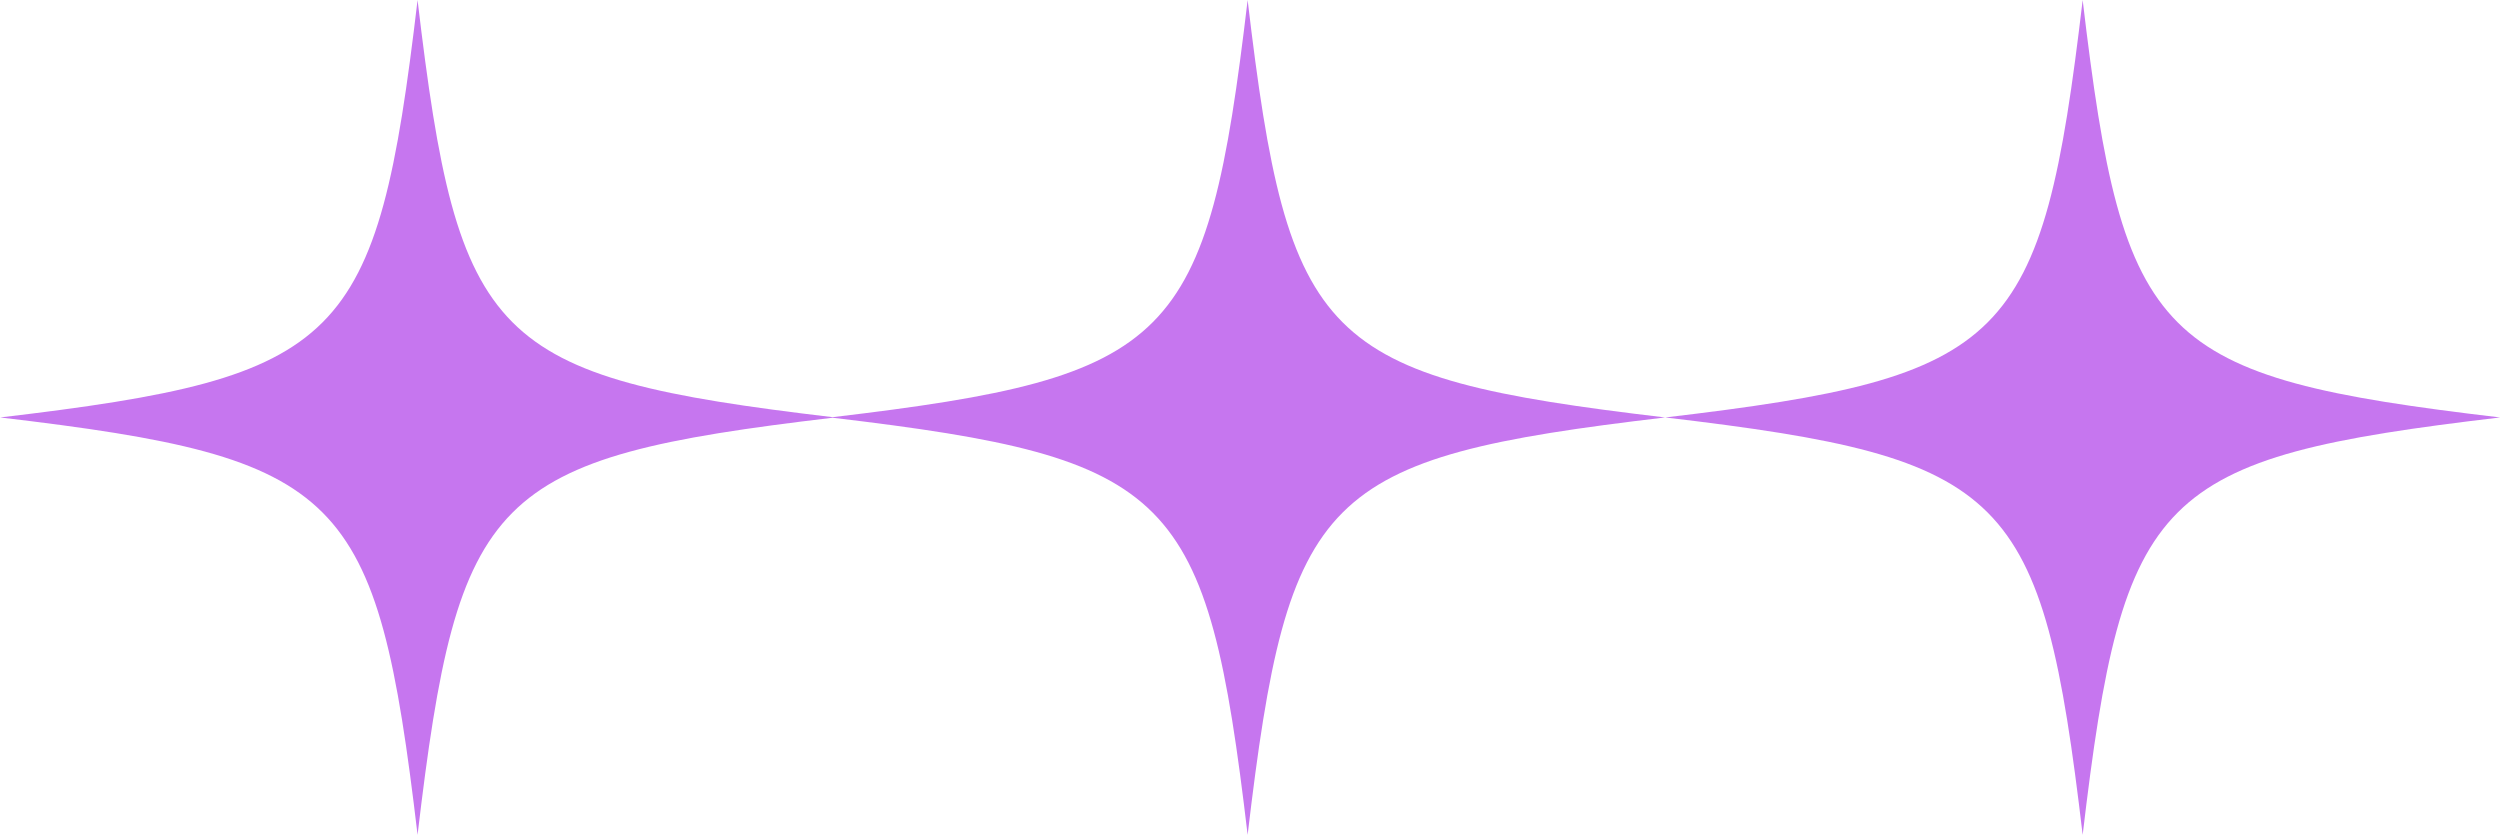
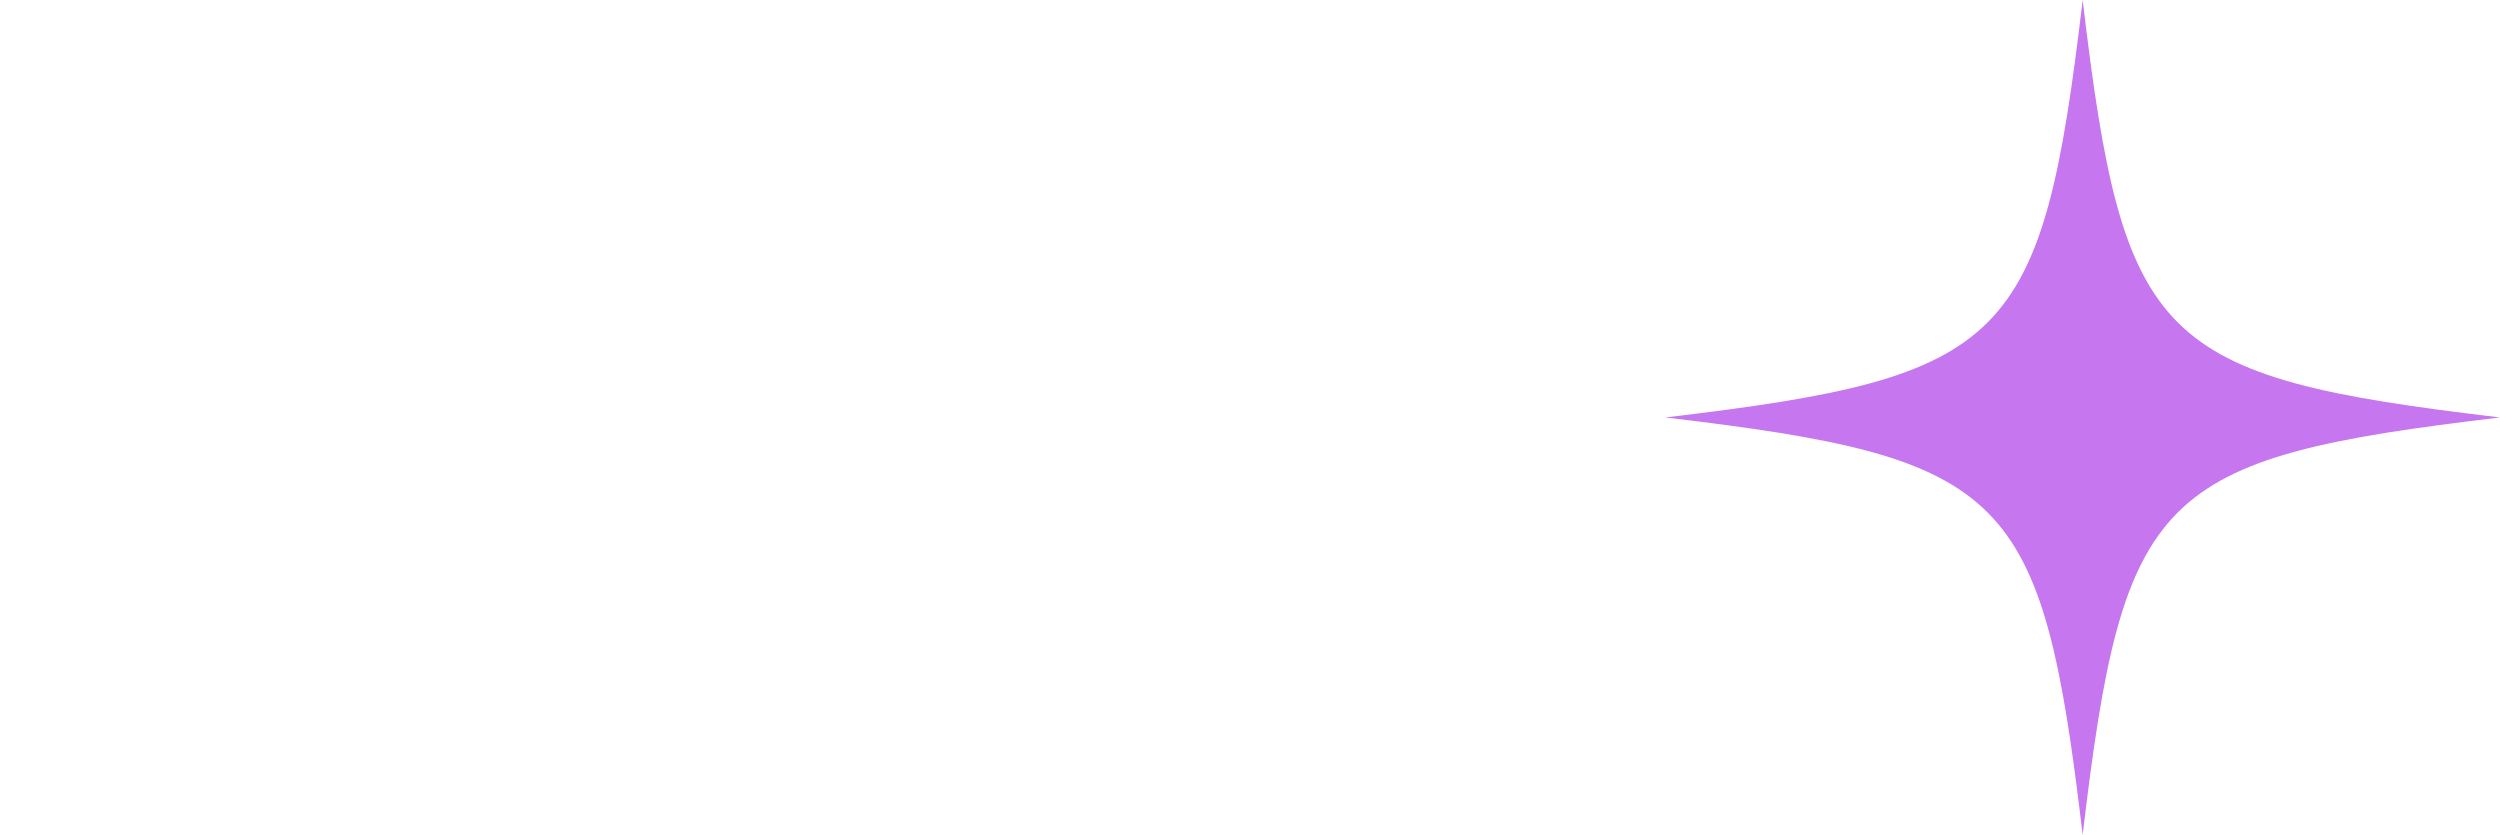
<svg xmlns="http://www.w3.org/2000/svg" fill="#000000" height="148.5" preserveAspectRatio="xMidYMid meet" version="1" viewBox="28.0 211.4 444.8 148.5" width="444.8" zoomAndPan="magnify">
  <g>
    <g fill="#c676ef" id="change1_1">
-       <path d="M249.979,211.411c-7.221,61.015-13.083,66.997-73.843,74.212c-60.76-7.215-66.622-13.196-73.843-74.212 c-7.238,61.157-13.105,67.024-74.262,74.262c61.157,7.238,67.024,13.105,74.262,74.262c7.221-61.015,13.083-66.997,73.843-74.212 c60.76,7.215,66.622,13.196,73.843,74.212c7.238-61.157,13.105-67.024,74.262-74.262 C263.085,278.435,257.217,272.568,249.979,211.411z" />
      <path d="M398.548,211.411c-7.238,61.157-13.105,67.024-74.262,74.262c61.157,7.238,67.024,13.105,74.262,74.262 c7.238-61.157,13.105-67.024,74.262-74.262C411.653,278.435,405.786,272.568,398.548,211.411z" />
    </g>
  </g>
</svg>